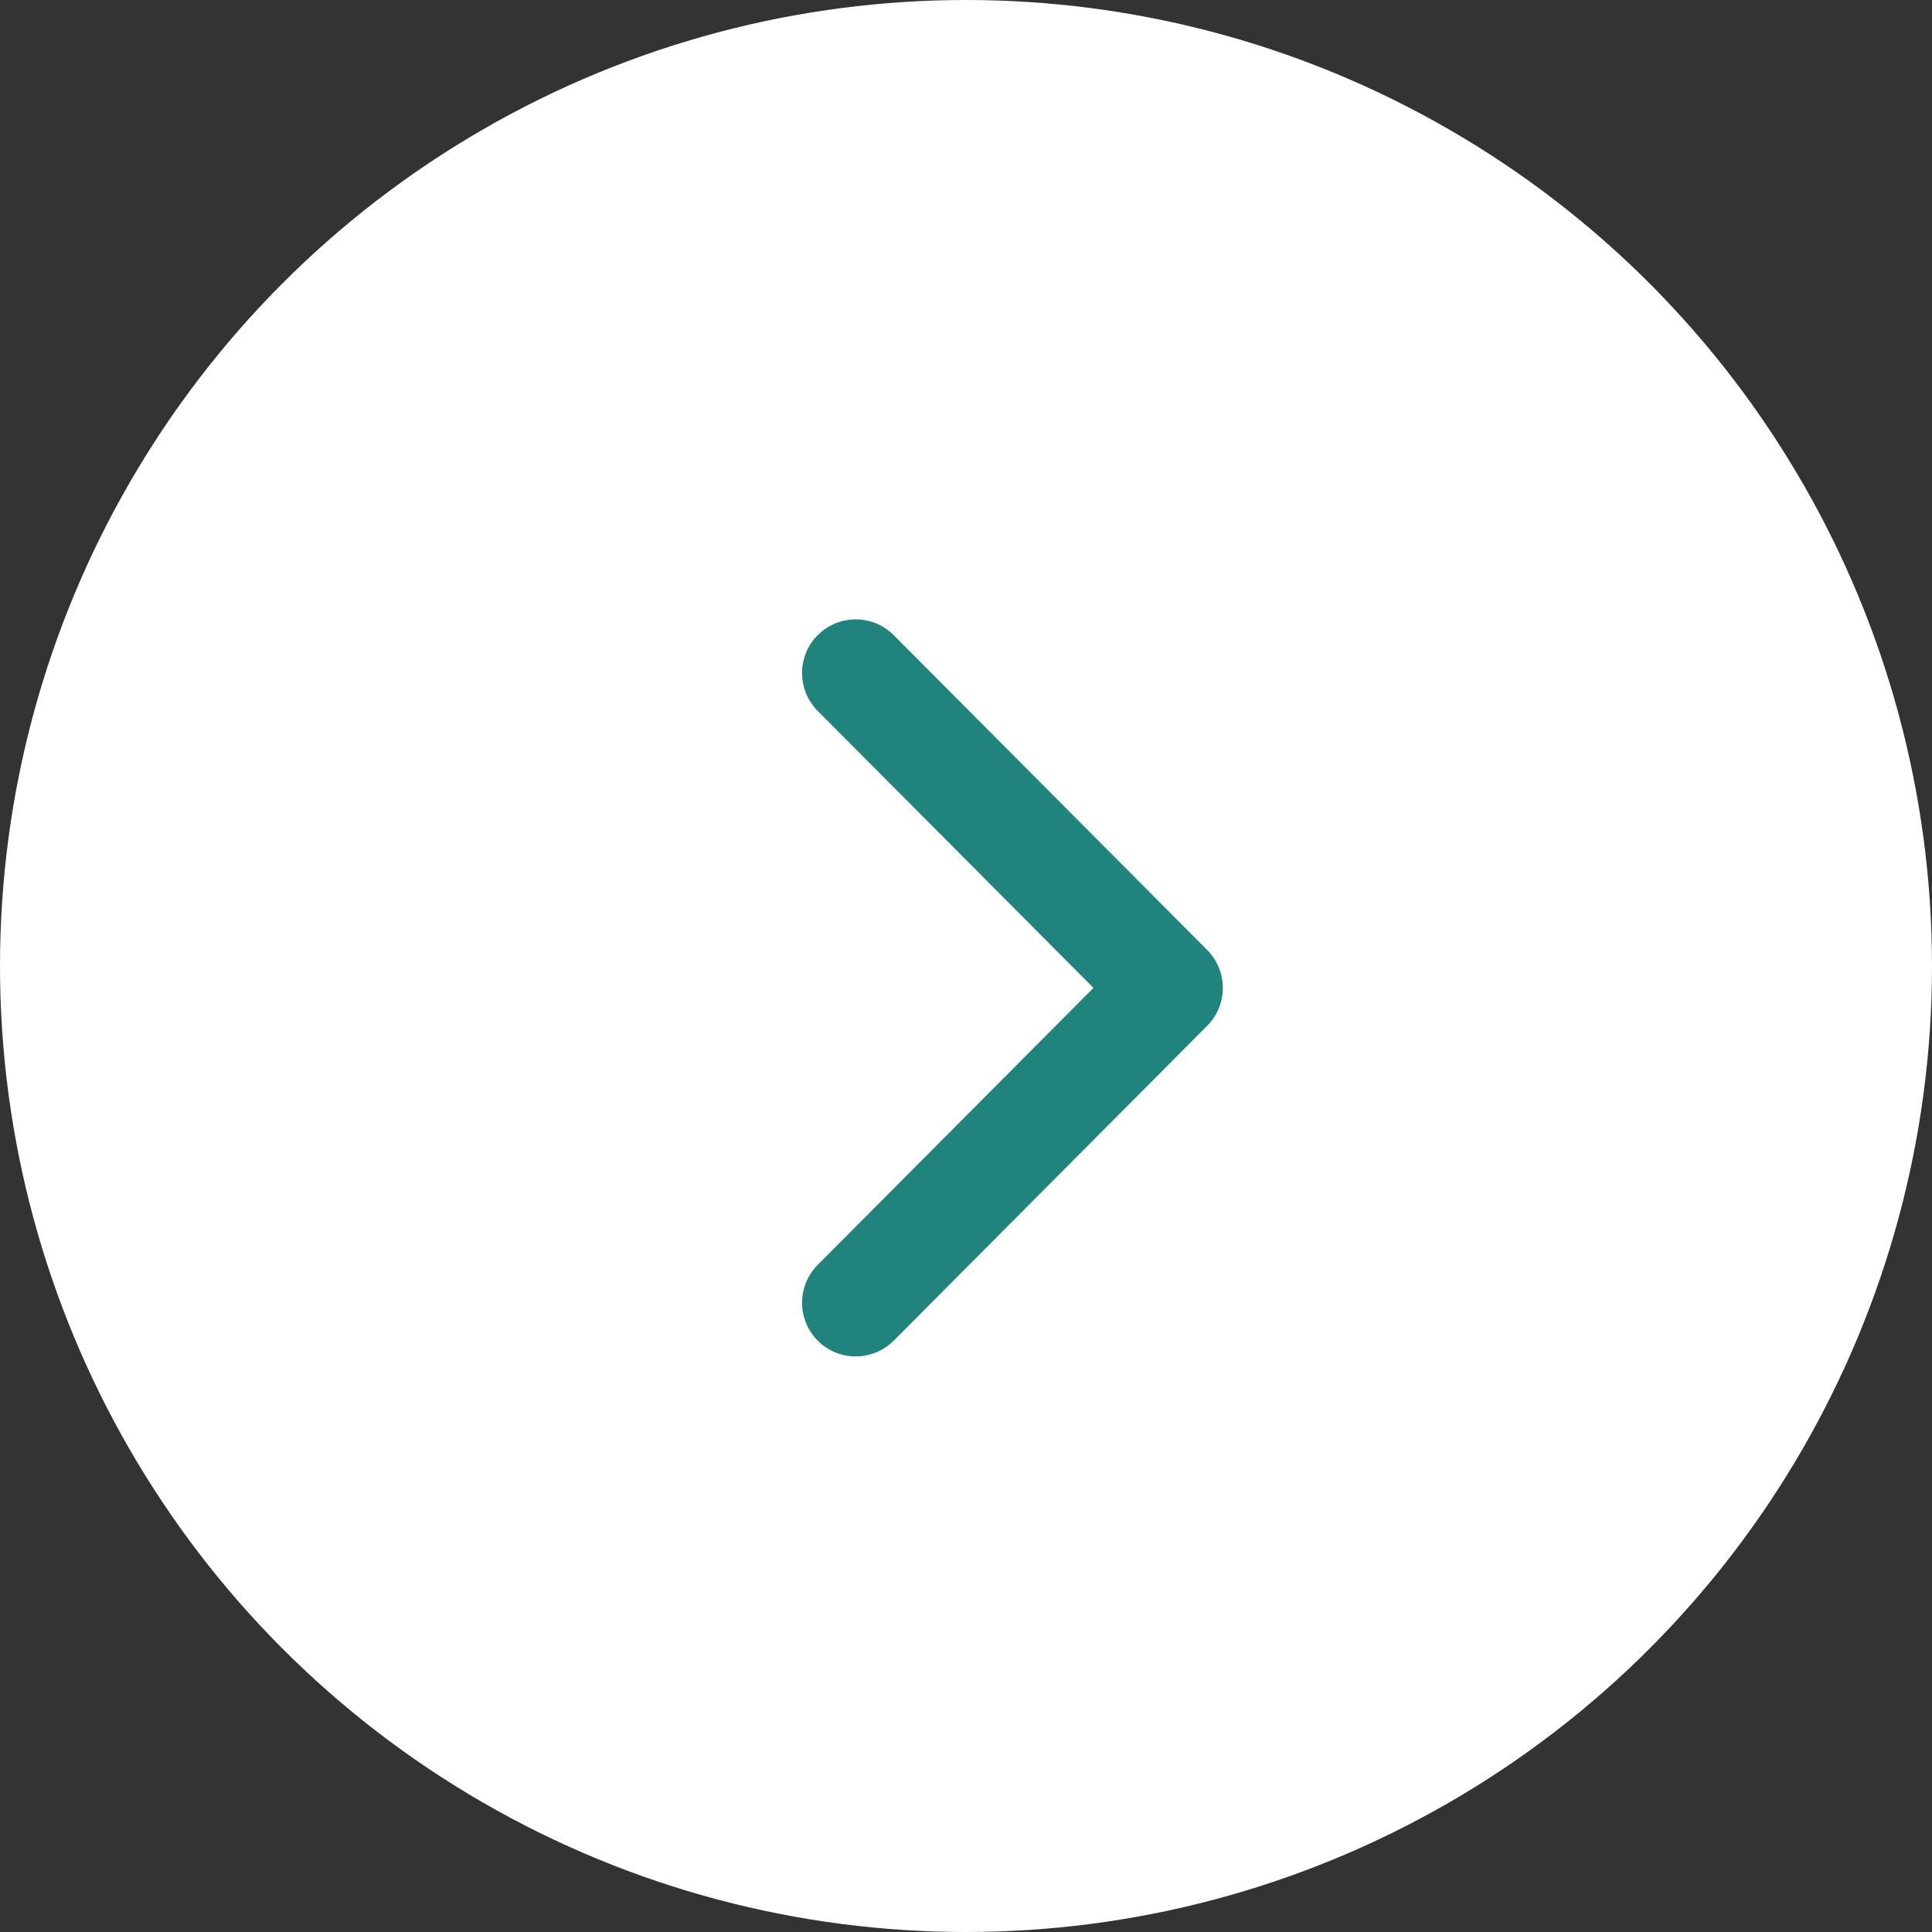
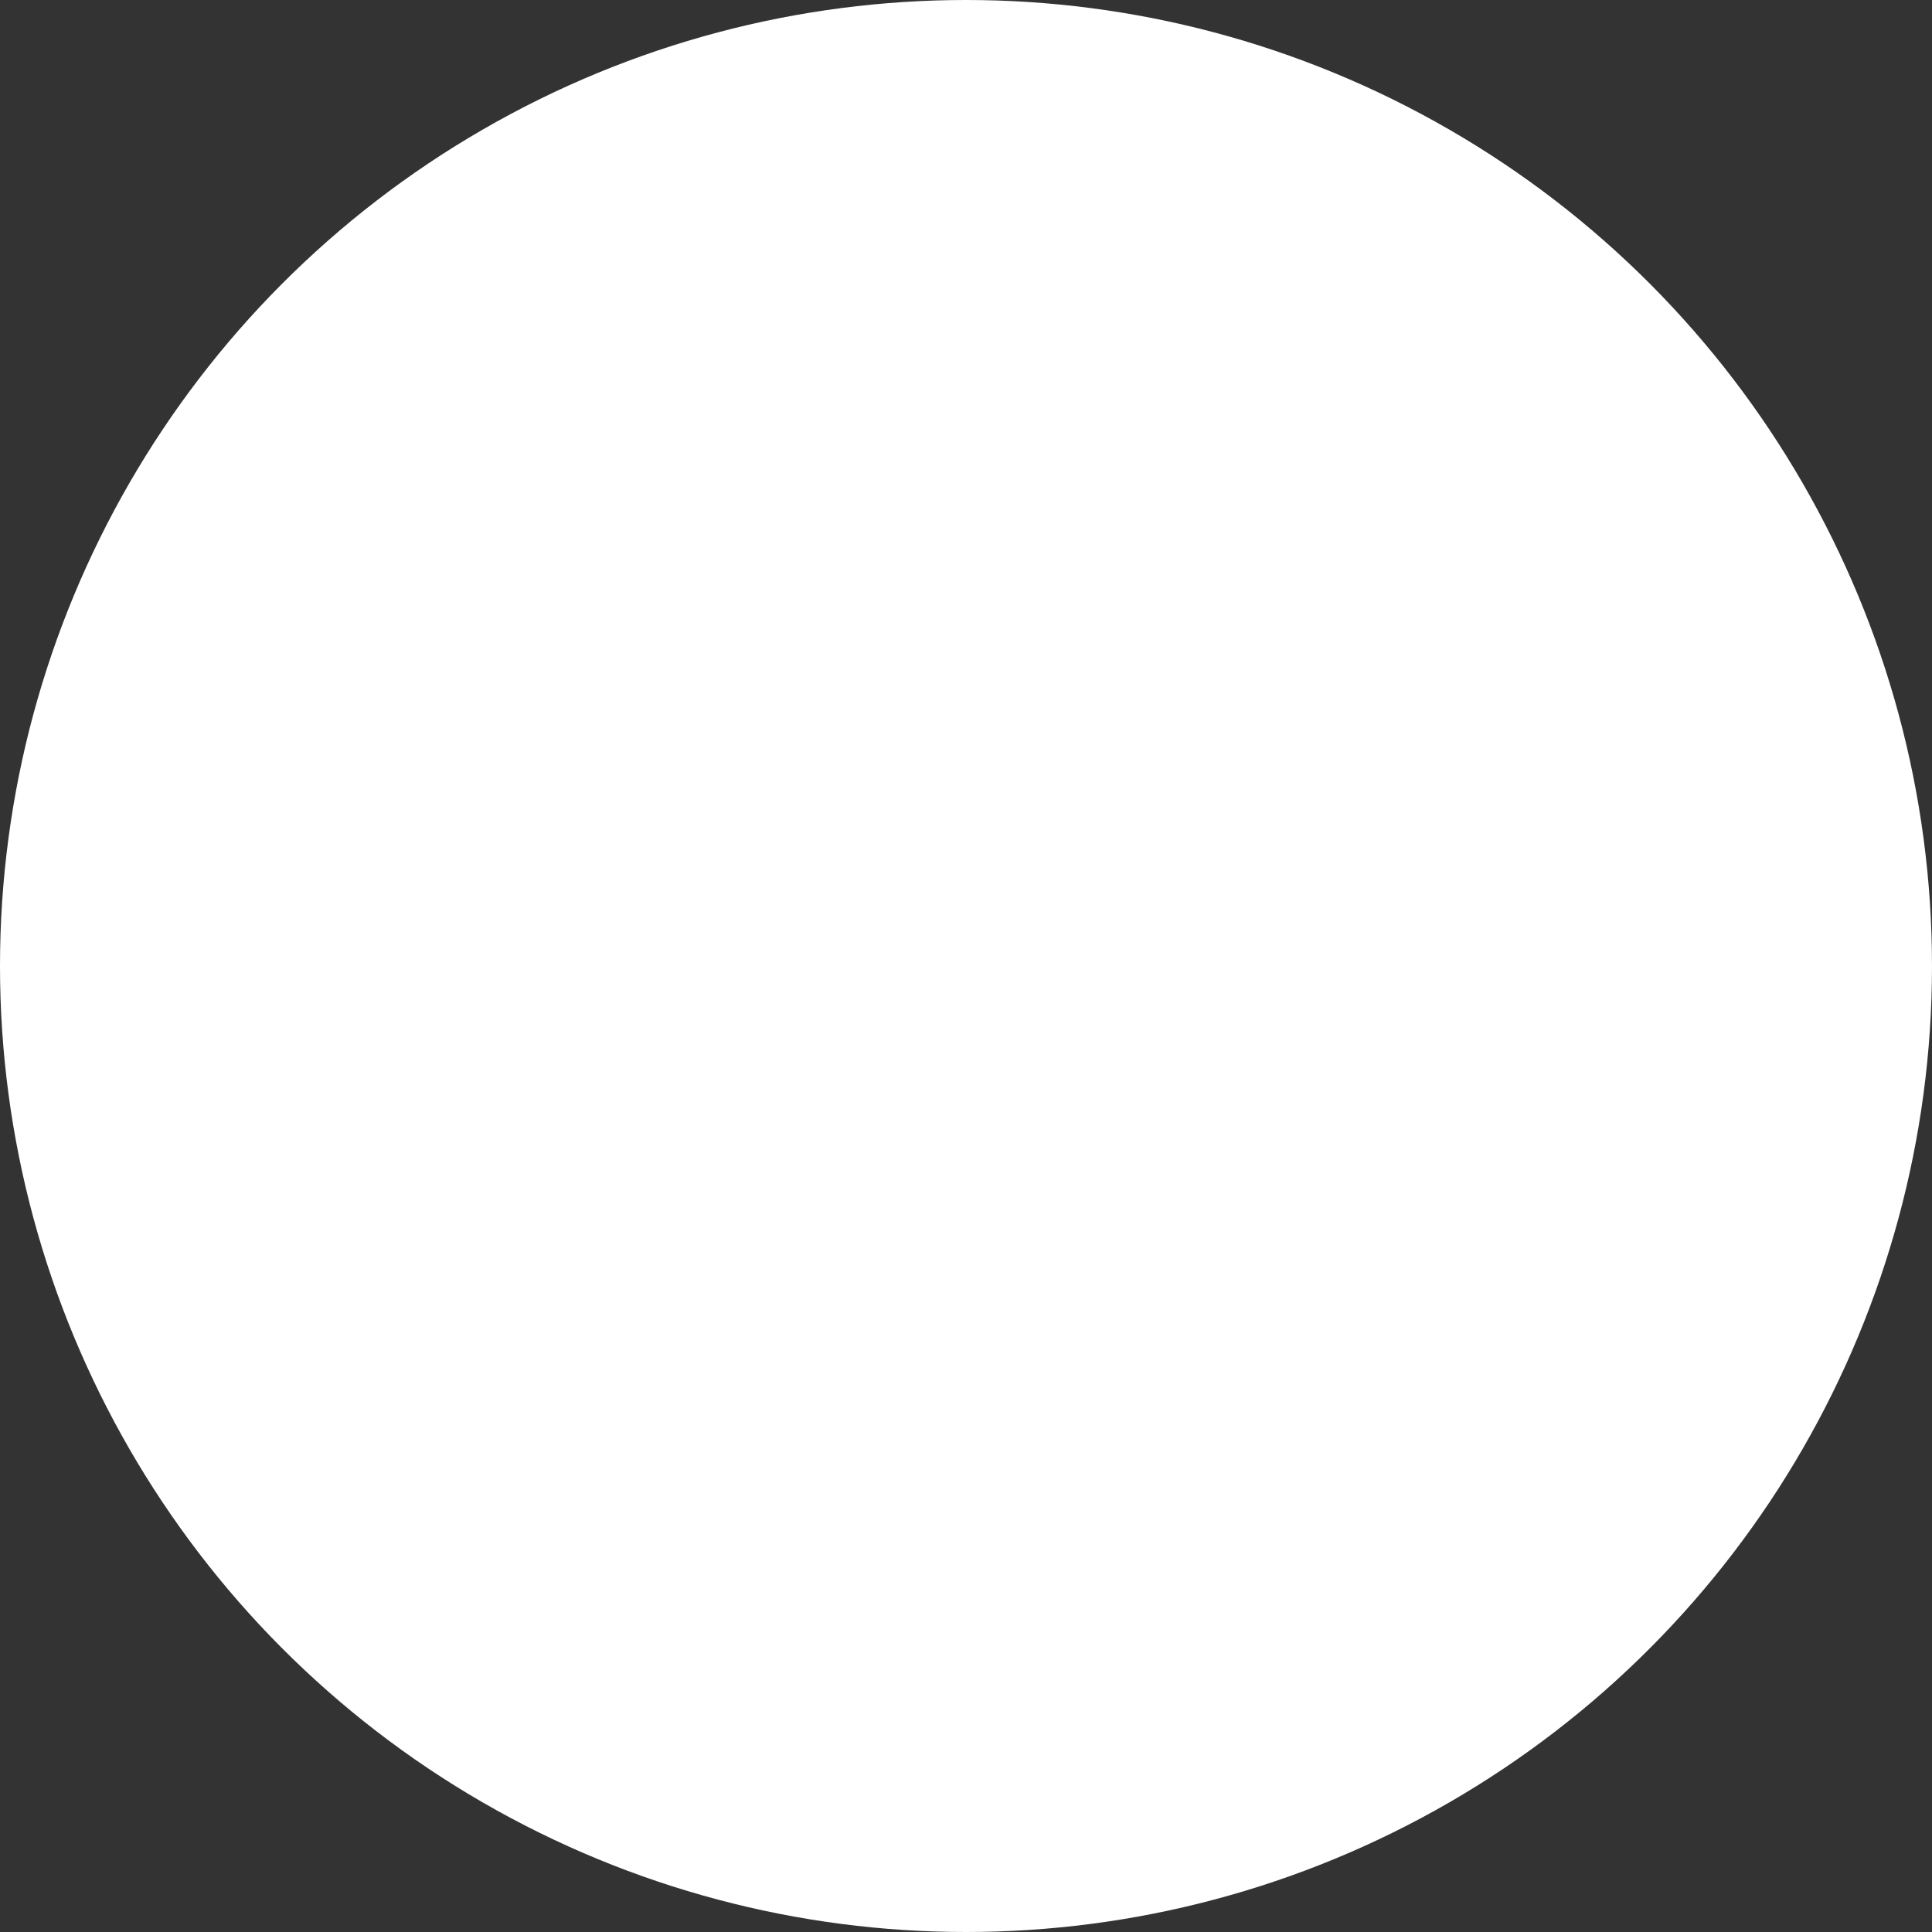
<svg xmlns="http://www.w3.org/2000/svg" width="36" height="36" viewBox="0 0 36 36" fill="none">
  <rect x="0" y="0" width="36" height="36" fill="#333333" stroke="none" />
  <circle cx="18" cy="18" r="18" fill="white" />
-   <path d="M15.945 24.275L21.786 18.408L15.945 12.541" stroke="#20847D" stroke-width="2" stroke-linecap="round" stroke-linejoin="round" />
</svg>